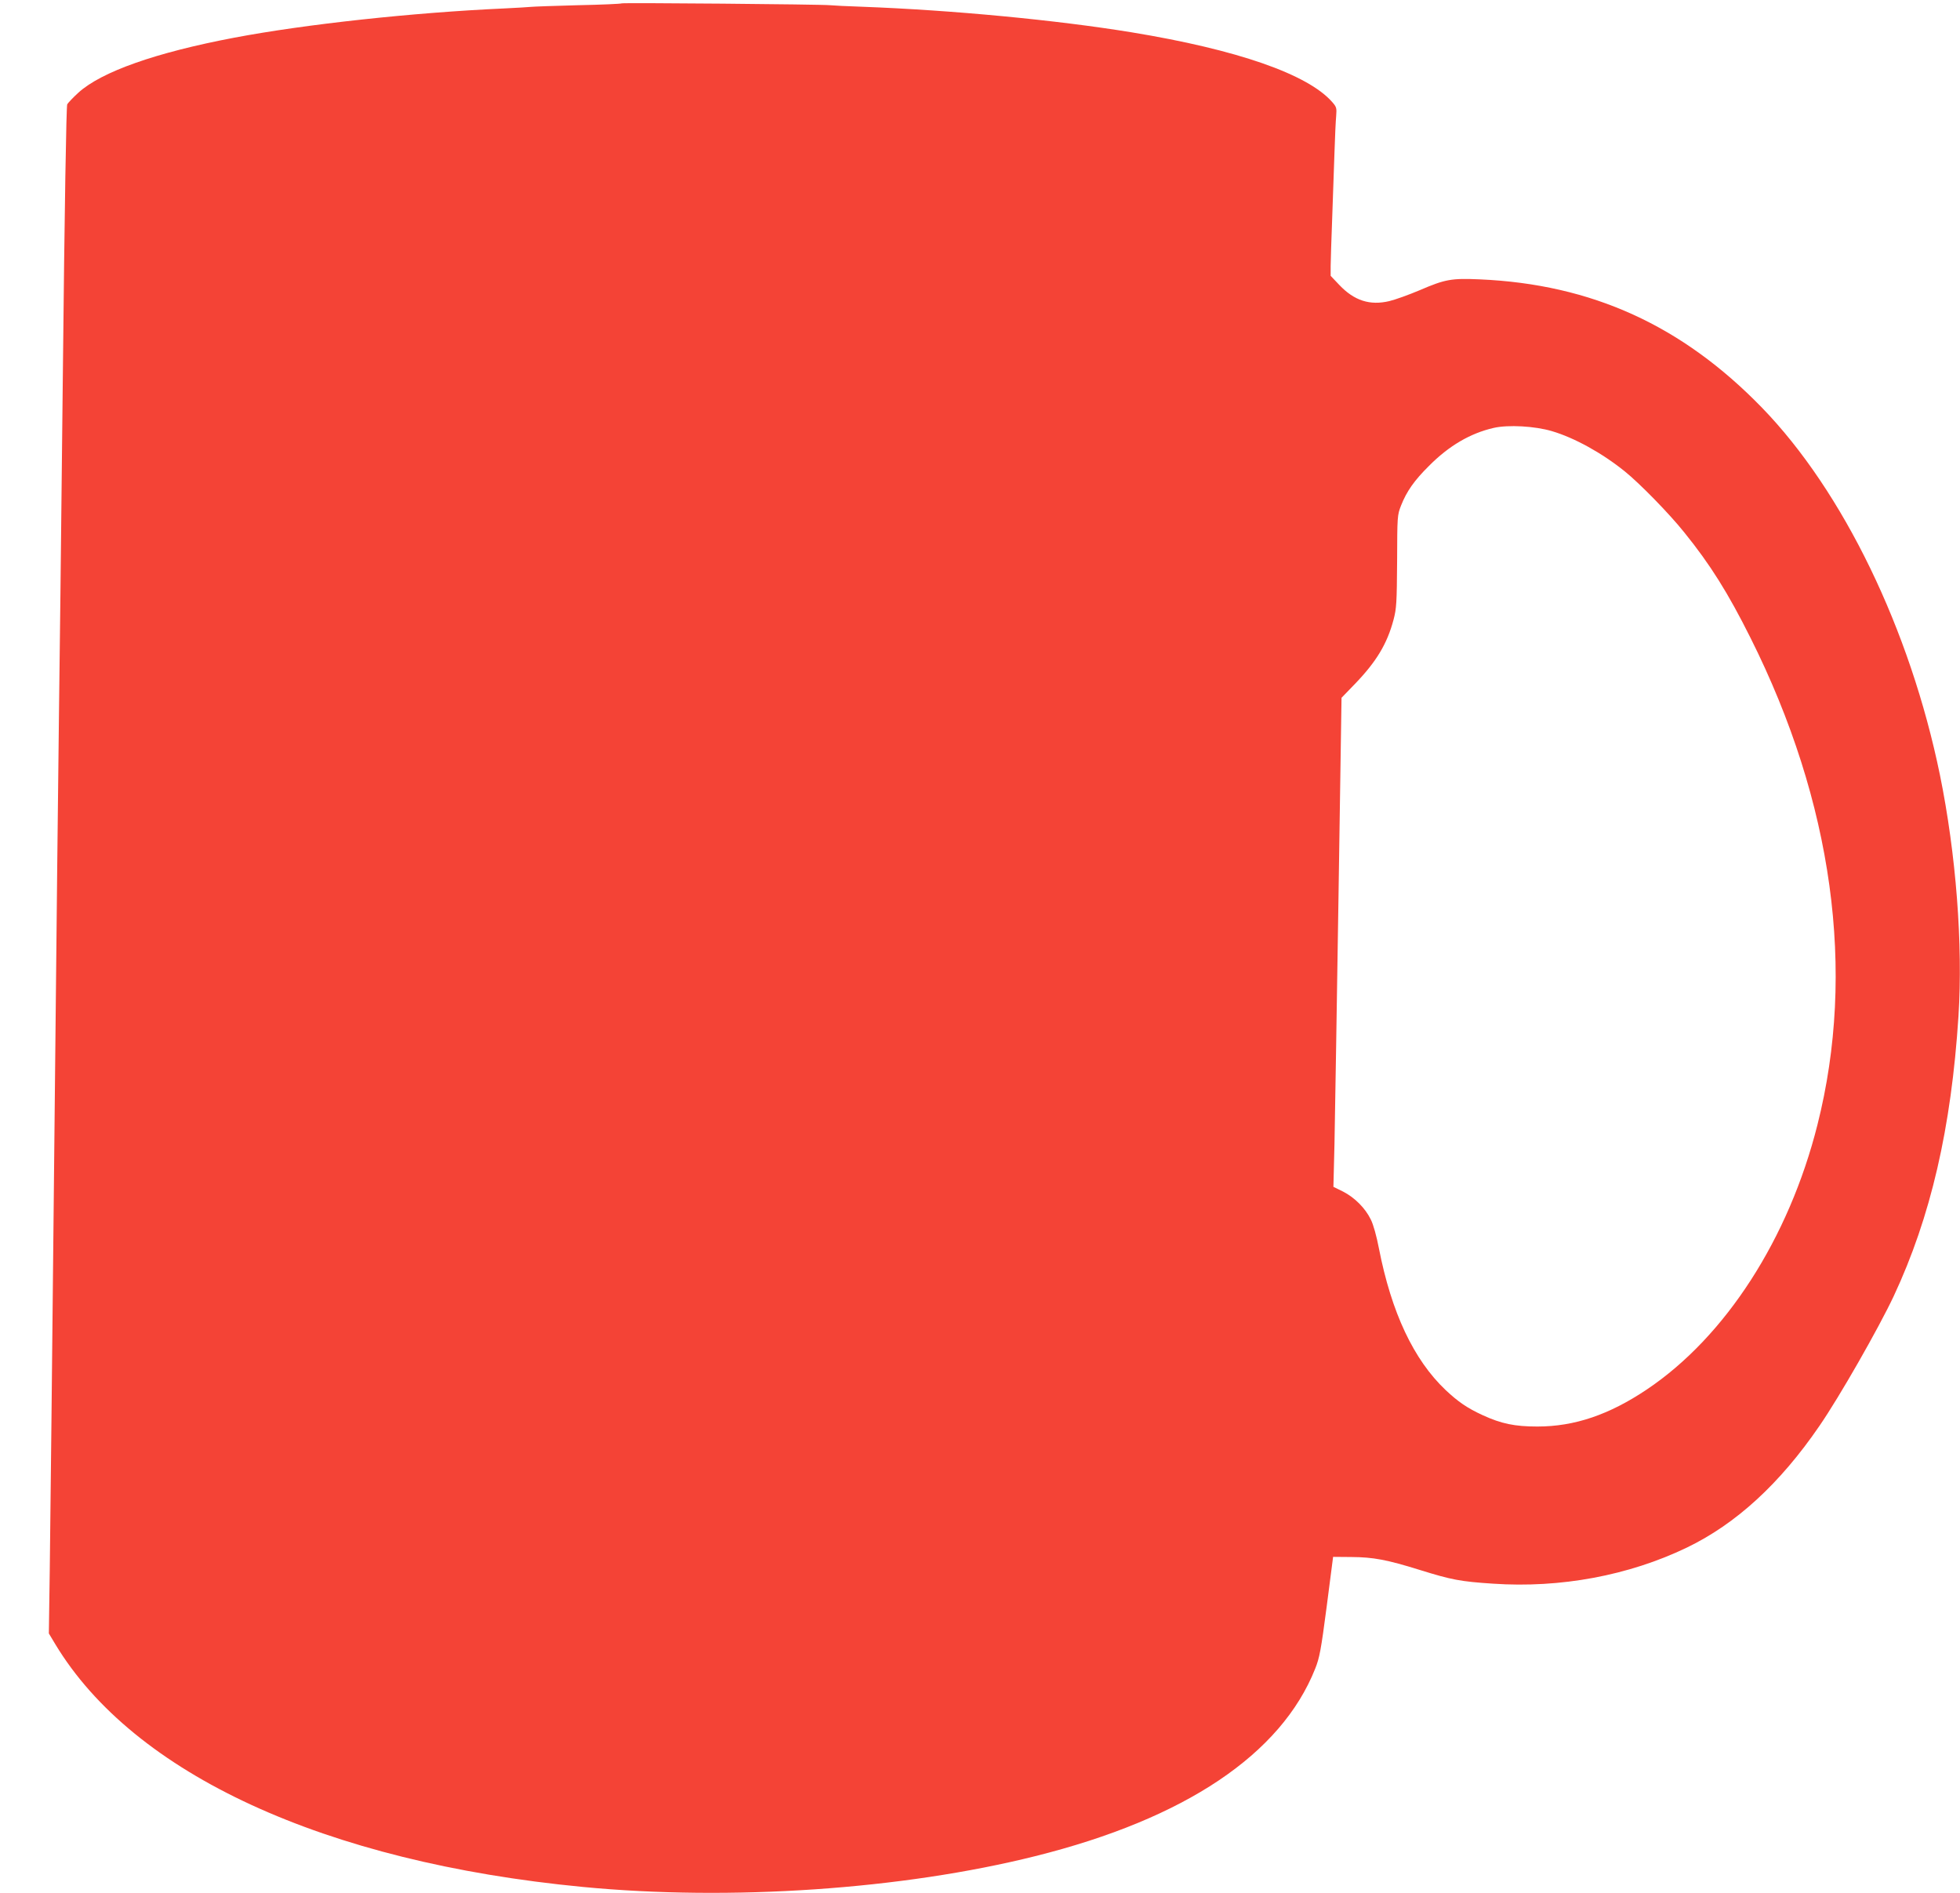
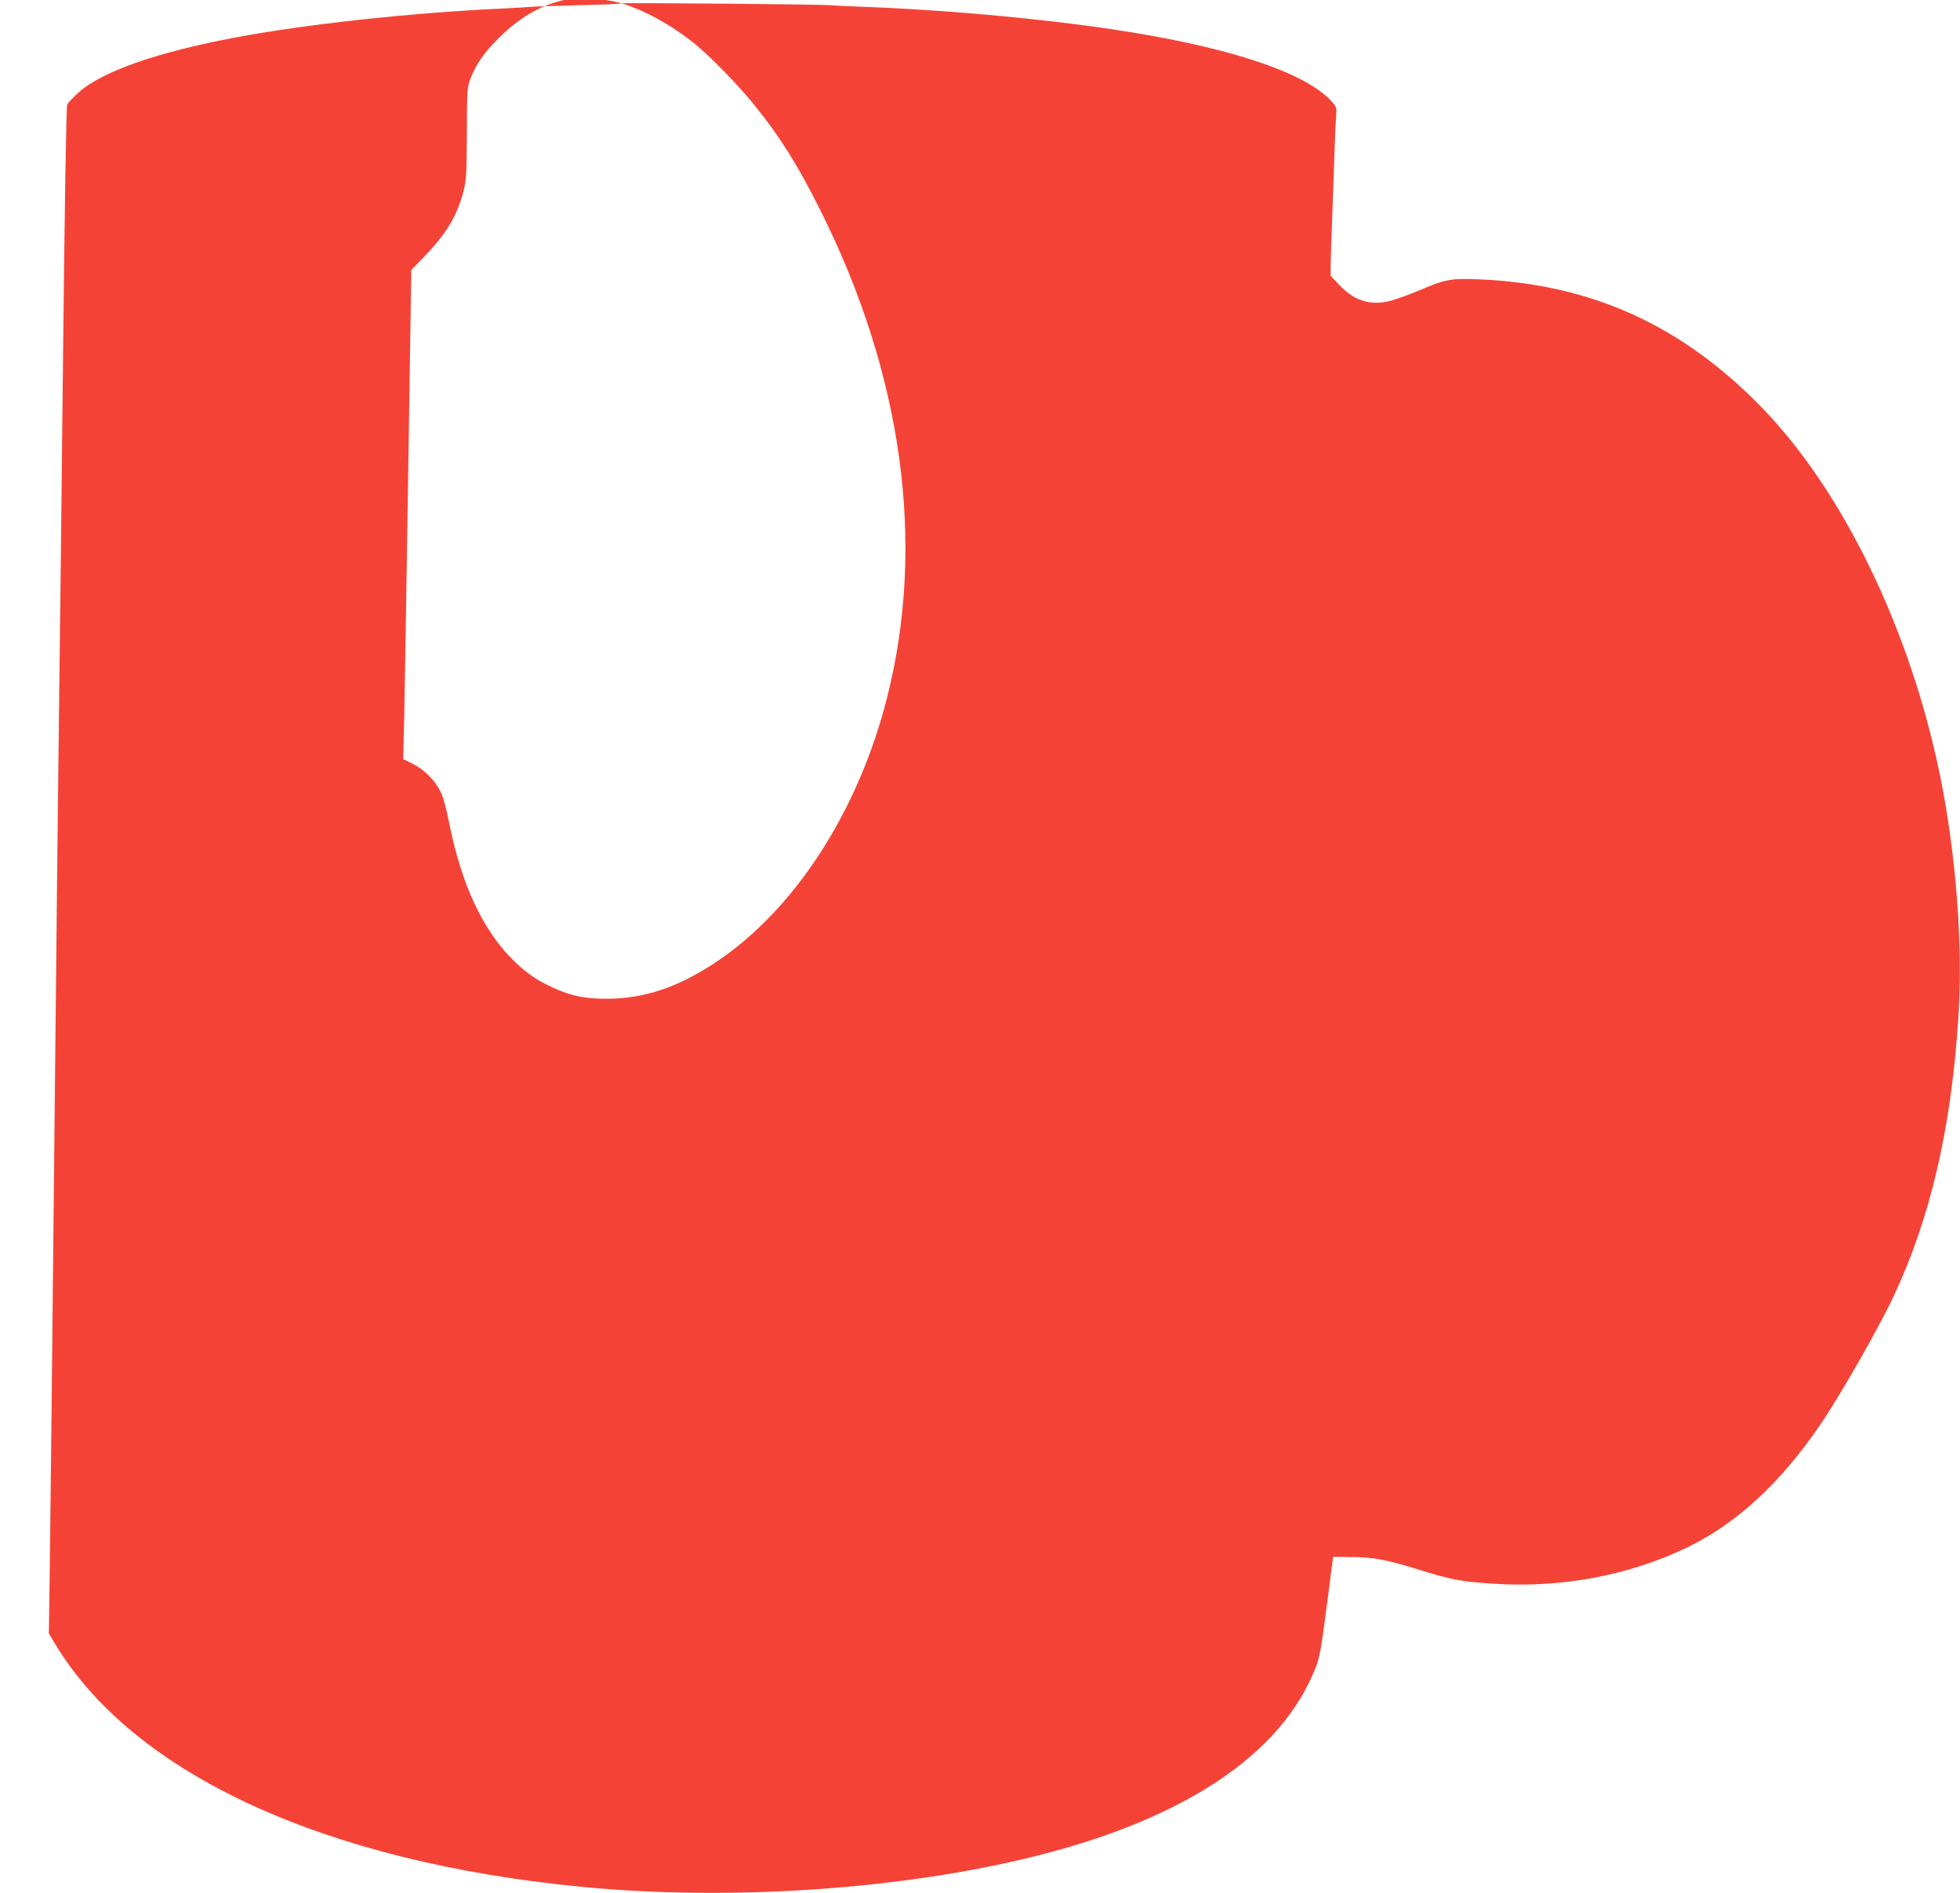
<svg xmlns="http://www.w3.org/2000/svg" version="1.0" width="1280pt" height="1236pt" viewBox="0 0 1280 1236" preserveAspectRatio="xMidYMid meet">
  <g transform="translate(0,1236) scale(0.1,-0.1)" fill="#f44336" stroke="none">
-     <path d="M4060 12338 c-3 -3 -131 -9 -285 -12 -154 -4 -293 -9 -310 -11 -16 -2 -93 -6 -170 -10 -599 -27 -1300 -103 -1765 -191 -512 -97 -867 -222 -1018 -359 -34 -31 -67 -66 -73 -76 -6 -13 -17 -642 -29 -1802 -10 -980 -22 -1964 -25 -2187 -3 -223 -17 -1476 -30 -2785 -13 -1309 -27 -2567 -30 -2795 l-6 -415 42 -70 c512 -849 1759 -1423 3444 -1585 967 -93 2089 -16 2956 201 978 244 1606 665 1828 1224 28 70 38 121 75 405 l42 325 119 -1 c143 -1 231 -17 449 -85 206 -64 263 -75 476 -89 441 -30 886 53 1265 235 322 155 608 417 867 795 131 190 385 635 485 847 242 517 376 1097 423 1828 30 468 -16 1060 -121 1575 -195 950 -632 1852 -1163 2399 -522 537 -1111 805 -1842 837 -185 8 -226 1 -393 -71 -71 -30 -160 -62 -198 -71 -127 -30 -229 3 -326 105 l-57 60 0 63 c0 35 5 176 10 313 5 138 12 331 15 430 3 99 8 206 11 237 4 53 3 59 -27 93 -160 181 -620 341 -1309 454 -490 80 -1170 145 -1760 167 -96 3 -191 8 -210 10 -56 6 -1355 17 -1360 12z m6075 -2793 c146 -43 326 -142 475 -262 98 -79 290 -275 390 -400 169 -209 285 -394 431 -686 539 -1075 691 -2180 438 -3181 -187 -743 -601 -1384 -1114 -1728 -246 -165 -472 -242 -715 -242 -147 0 -235 18 -357 74 -102 47 -160 87 -242 164 -209 198 -354 506 -436 926 -15 78 -36 155 -53 188 -36 74 -105 143 -181 182 l-63 31 7 282 c3 155 15 873 26 1596 l20 1315 87 90 c140 145 211 262 253 421 19 73 21 108 23 380 1 296 1 301 26 365 36 91 85 162 182 258 131 132 270 213 422 248 95 22 270 12 381 -21z" />
+     <path d="M4060 12338 c-3 -3 -131 -9 -285 -12 -154 -4 -293 -9 -310 -11 -16 -2 -93 -6 -170 -10 -599 -27 -1300 -103 -1765 -191 -512 -97 -867 -222 -1018 -359 -34 -31 -67 -66 -73 -76 -6 -13 -17 -642 -29 -1802 -10 -980 -22 -1964 -25 -2187 -3 -223 -17 -1476 -30 -2785 -13 -1309 -27 -2567 -30 -2795 l-6 -415 42 -70 c512 -849 1759 -1423 3444 -1585 967 -93 2089 -16 2956 201 978 244 1606 665 1828 1224 28 70 38 121 75 405 l42 325 119 -1 c143 -1 231 -17 449 -85 206 -64 263 -75 476 -89 441 -30 886 53 1265 235 322 155 608 417 867 795 131 190 385 635 485 847 242 517 376 1097 423 1828 30 468 -16 1060 -121 1575 -195 950 -632 1852 -1163 2399 -522 537 -1111 805 -1842 837 -185 8 -226 1 -393 -71 -71 -30 -160 -62 -198 -71 -127 -30 -229 3 -326 105 l-57 60 0 63 c0 35 5 176 10 313 5 138 12 331 15 430 3 99 8 206 11 237 4 53 3 59 -27 93 -160 181 -620 341 -1309 454 -490 80 -1170 145 -1760 167 -96 3 -191 8 -210 10 -56 6 -1355 17 -1360 12z c146 -43 326 -142 475 -262 98 -79 290 -275 390 -400 169 -209 285 -394 431 -686 539 -1075 691 -2180 438 -3181 -187 -743 -601 -1384 -1114 -1728 -246 -165 -472 -242 -715 -242 -147 0 -235 18 -357 74 -102 47 -160 87 -242 164 -209 198 -354 506 -436 926 -15 78 -36 155 -53 188 -36 74 -105 143 -181 182 l-63 31 7 282 c3 155 15 873 26 1596 l20 1315 87 90 c140 145 211 262 253 421 19 73 21 108 23 380 1 296 1 301 26 365 36 91 85 162 182 258 131 132 270 213 422 248 95 22 270 12 381 -21z" />
  </g>
</svg>